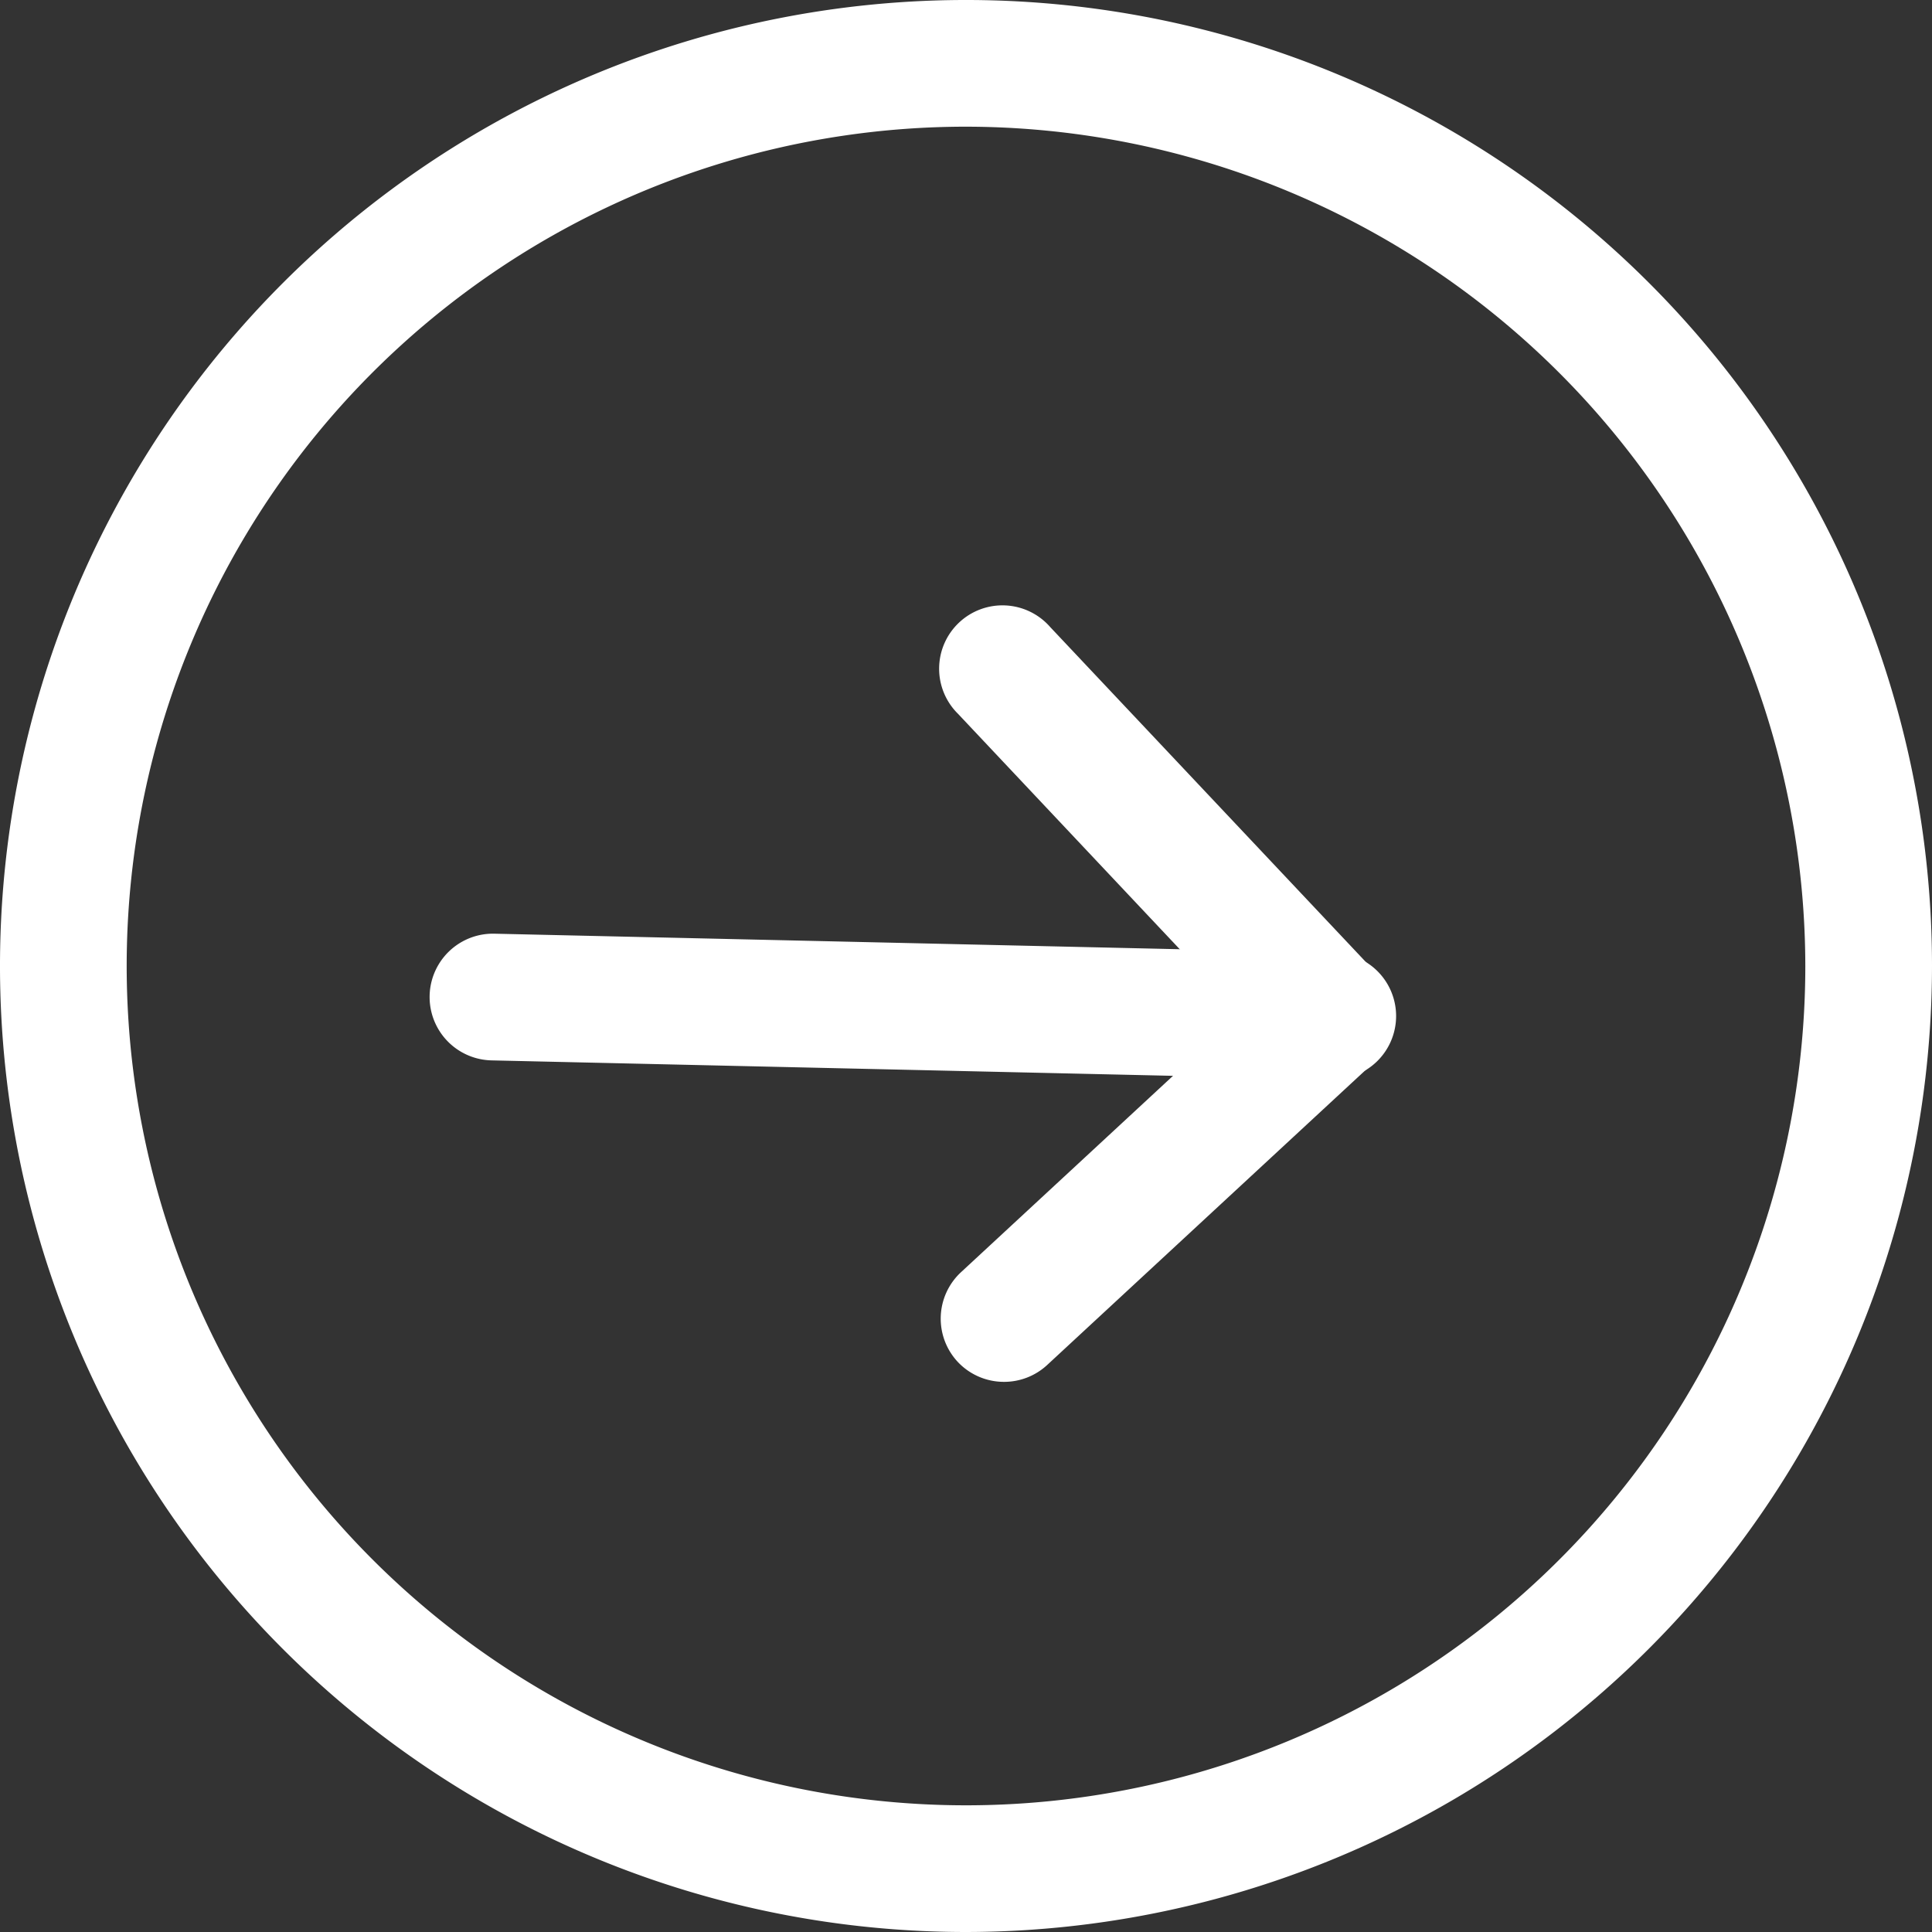
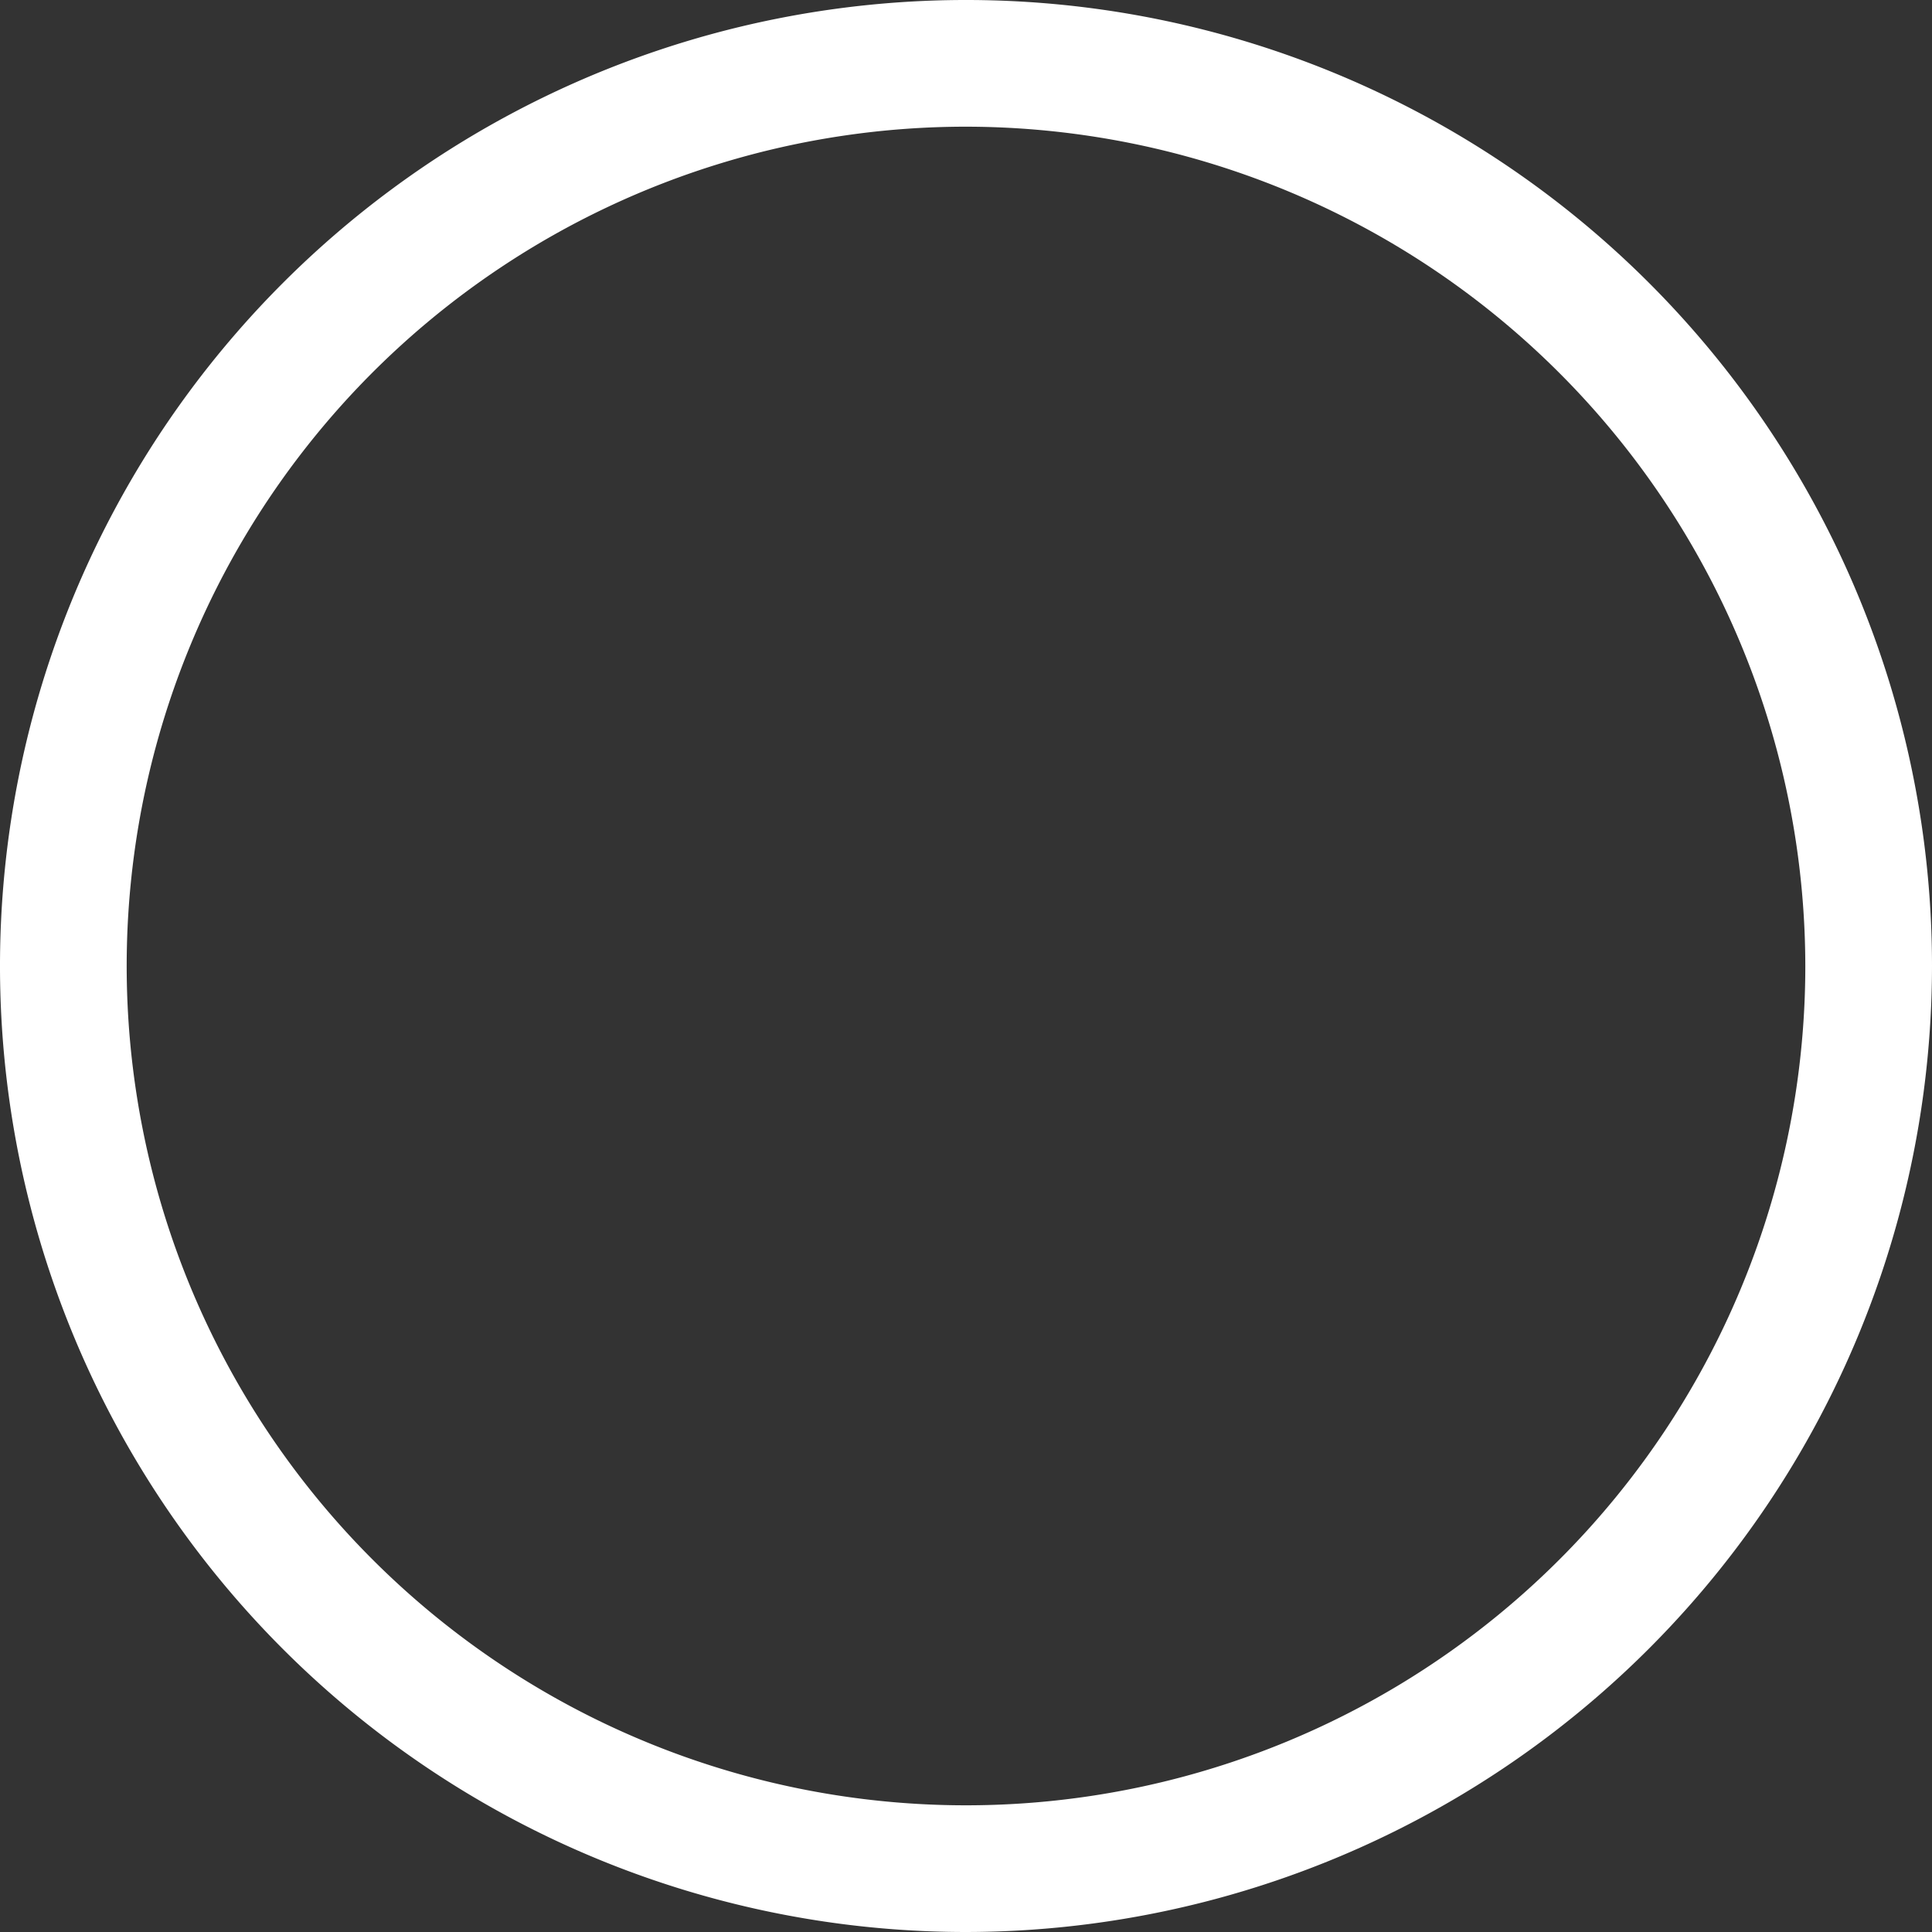
<svg xmlns="http://www.w3.org/2000/svg" height="61.0" preserveAspectRatio="xMidYMid meet" version="1.0" viewBox="0.0 0.0 61.0 61.0" width="61.0" zoomAndPan="magnify">
  <rect x="0.0" y="0.0" width="61.0" height="61.0" fill="#333333" stroke="none" />
  <g data-name="Layer 2">
    <g data-name="Layer 1" fill="#fff" id="change1_1">
      <path d="M30.5,61A30.5,30.5,0,1,1,61,30.5,30.53,30.53,0,0,1,30.5,61Zm0-57A26.5,26.5,0,1,0,57,30.5,26.53,26.53,0,0,0,30.5,4Z" />
-       <path d="M31.7,43.63A2,2,0,0,1,30.24,43a2,2,0,0,1,.1-2.83L39.16,32l-8.91-9.46a2,2,0,1,1,2.91-2.74l10.3,10.93a2,2,0,0,1-.1,2.83L33.06,43.1A2,2,0,0,1,31.7,43.63Z" />
-       <path d="M42,34.08h0l-26.48-.6a2,2,0,0,1,.09-4l26.47.6a2,2,0,0,1,0,4Z" />
    </g>
  </g>
</svg>